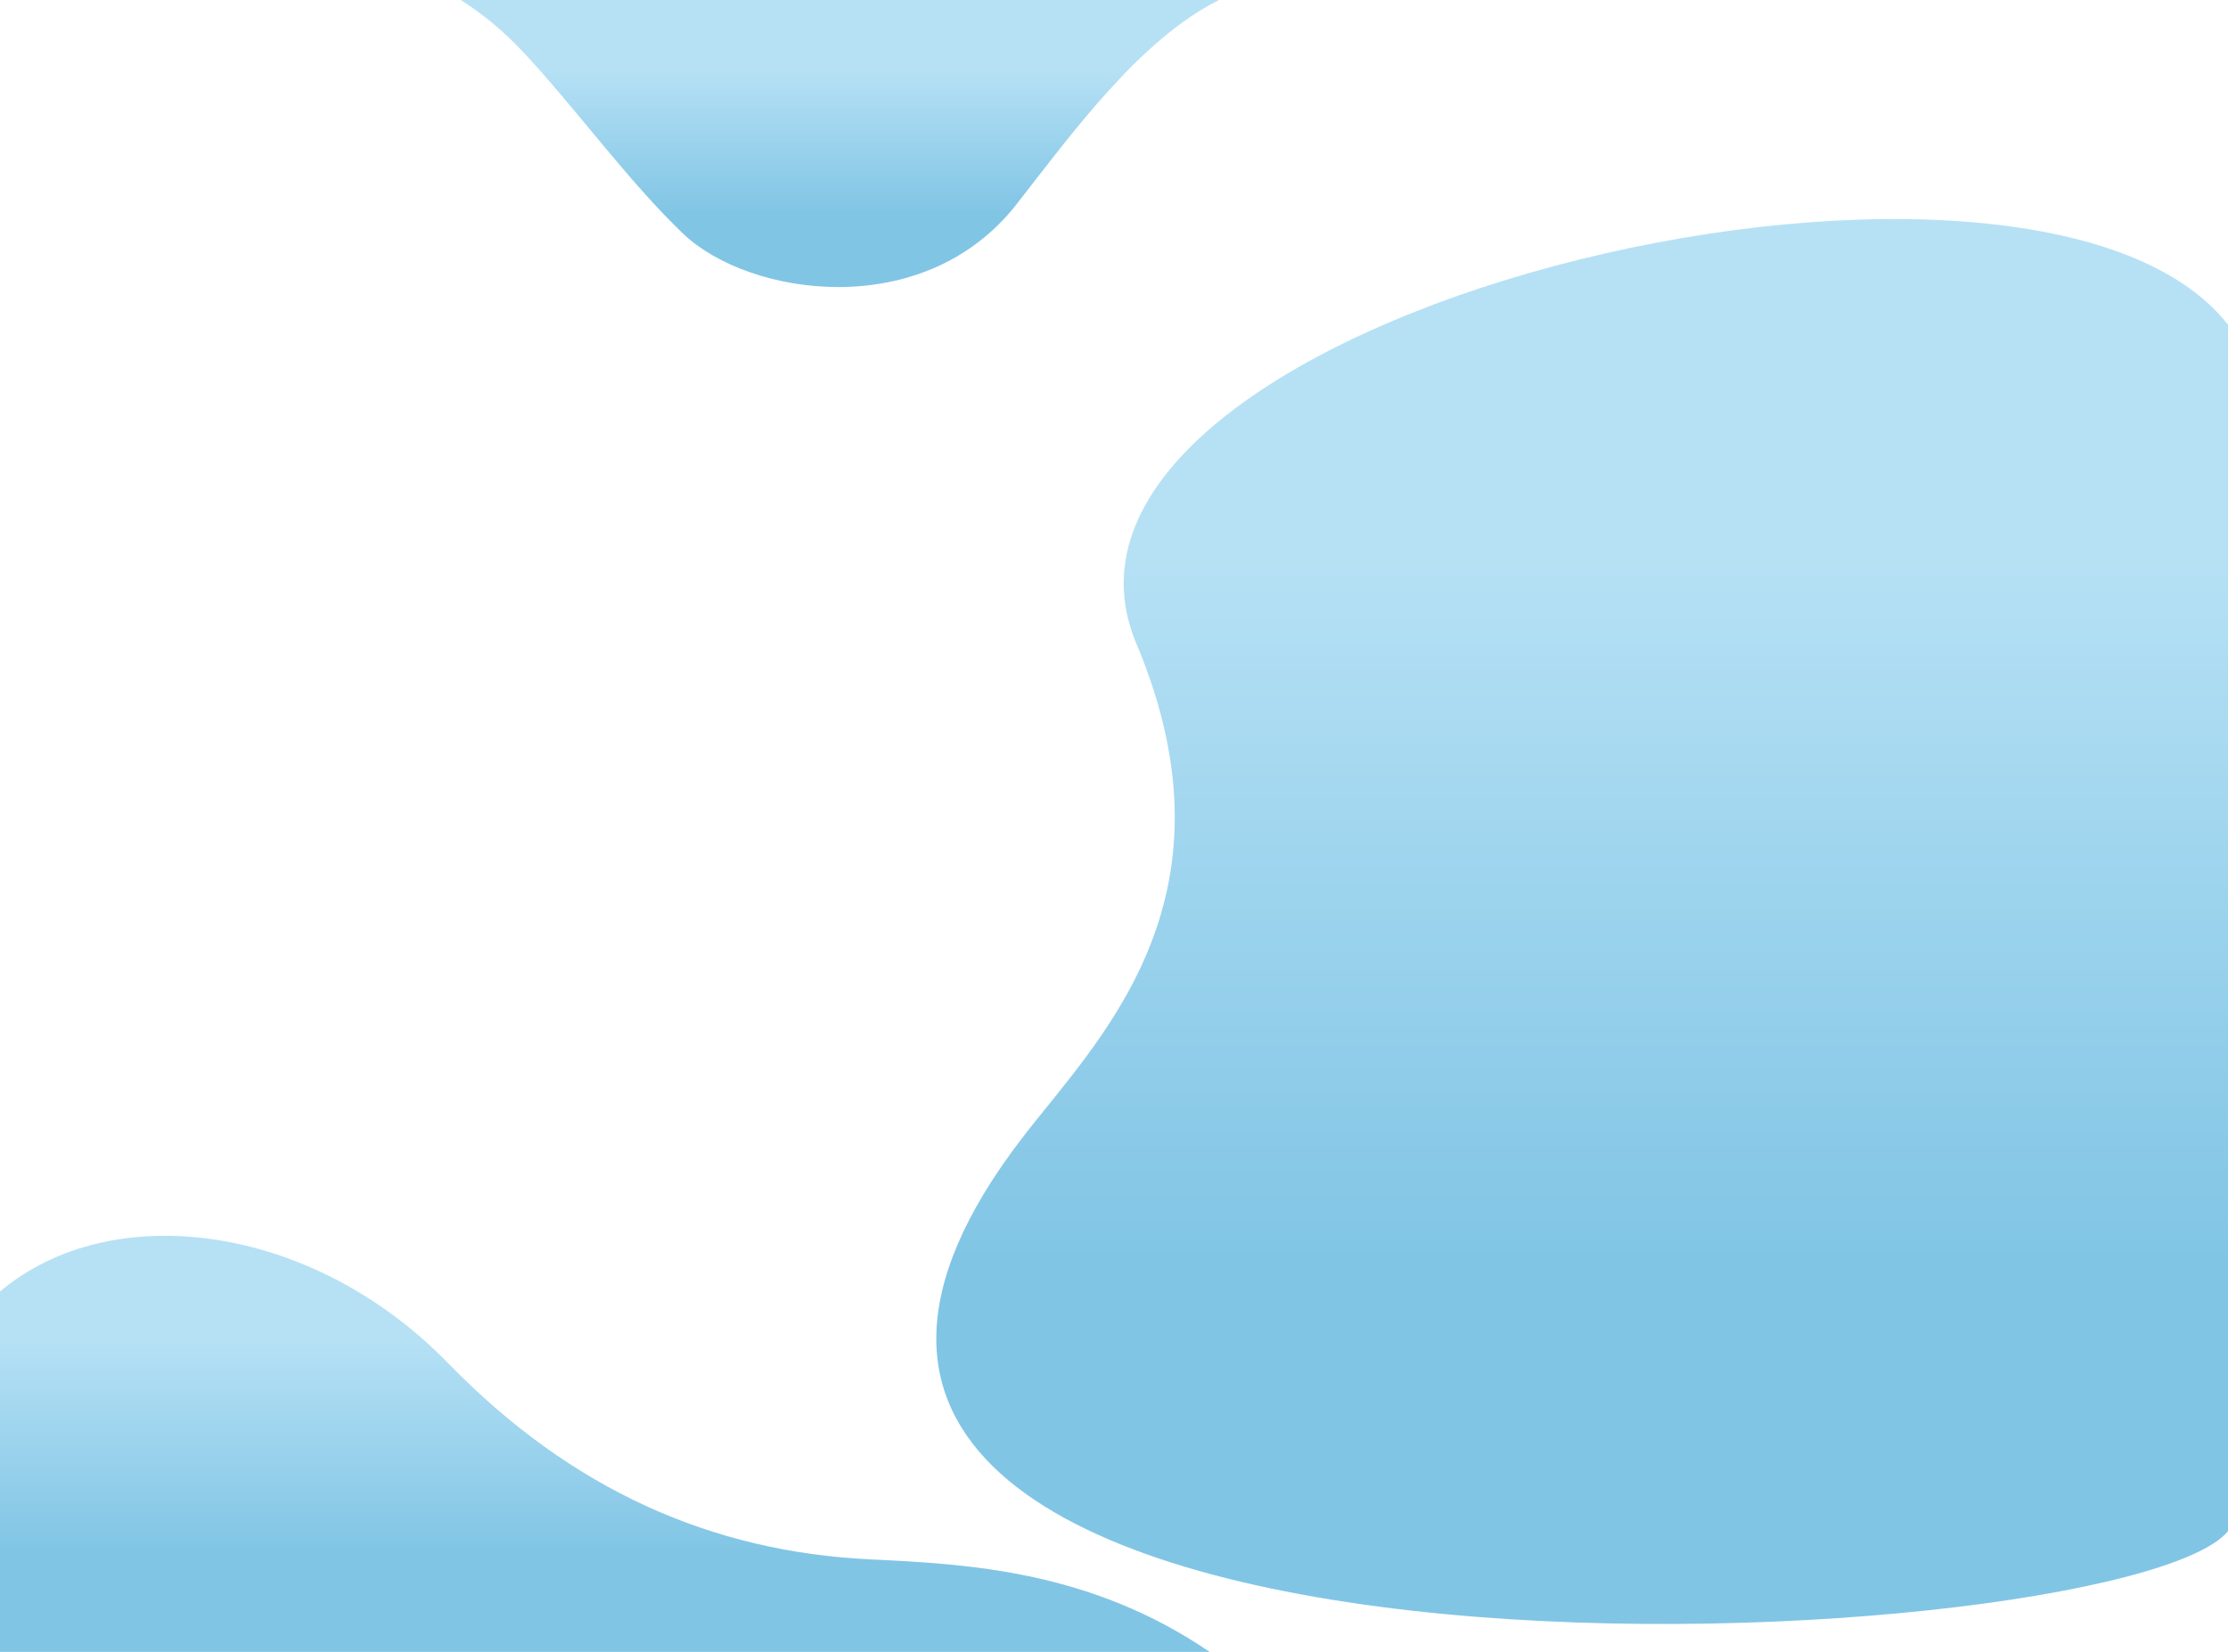
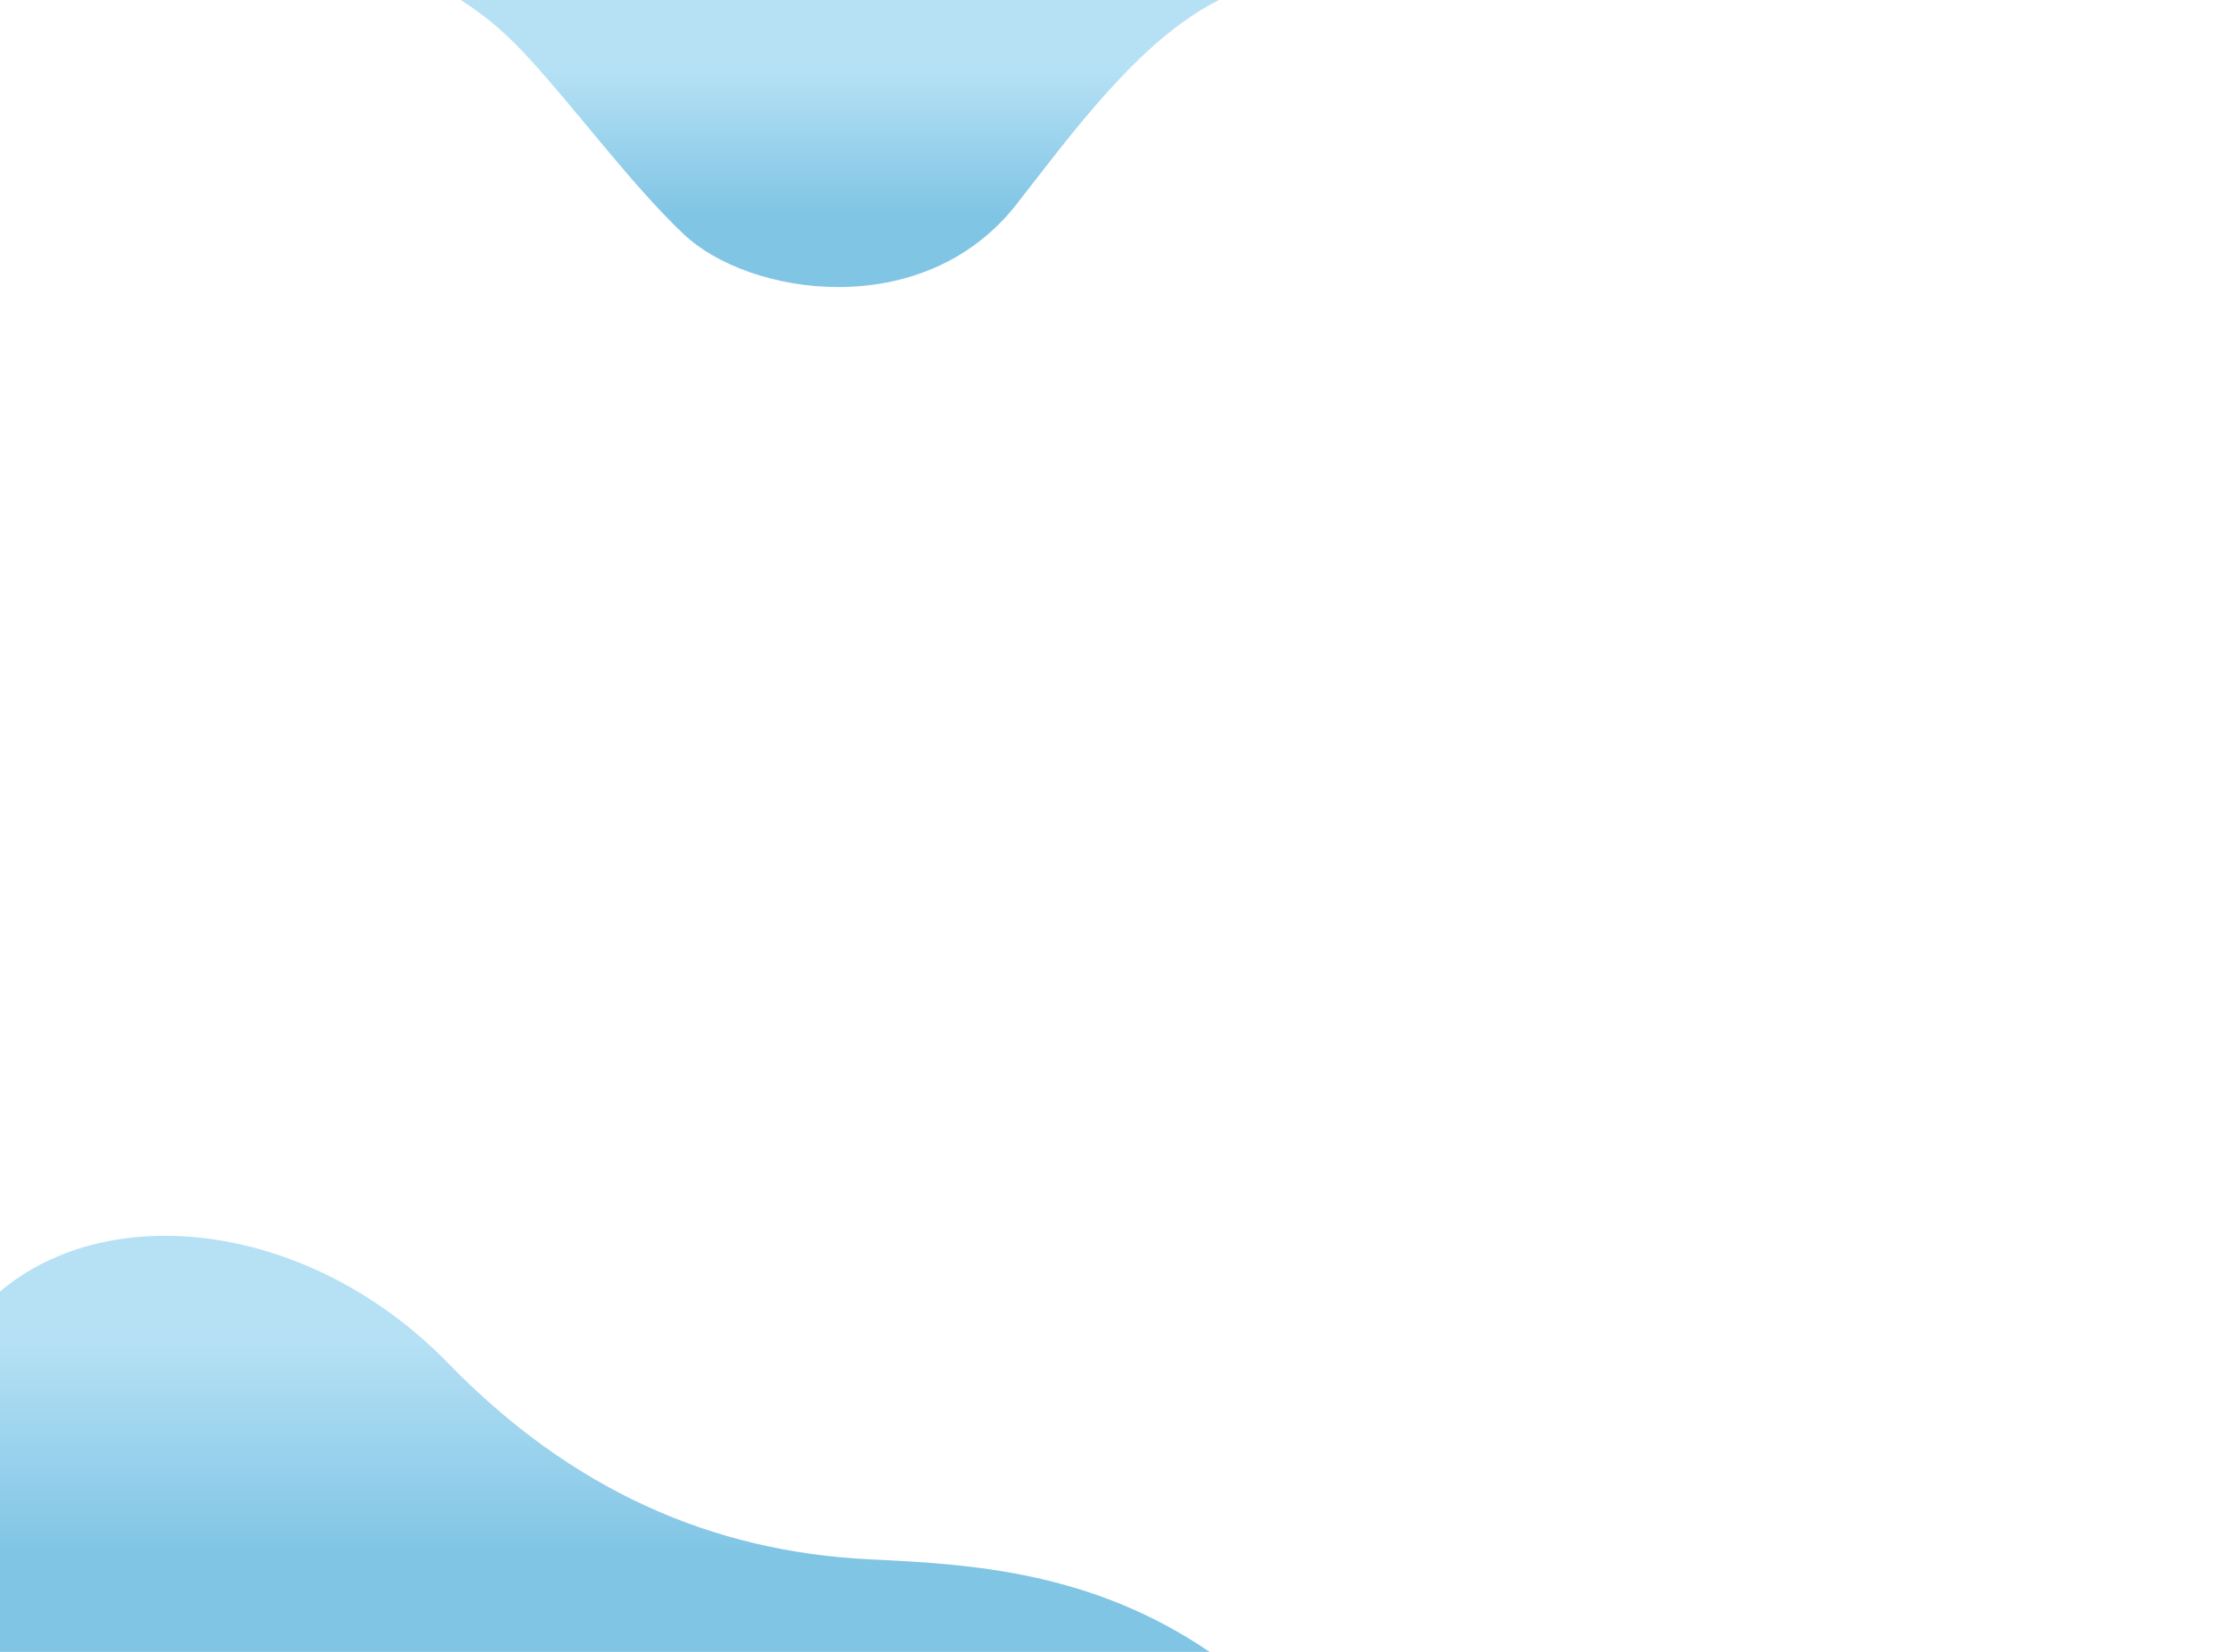
<svg xmlns="http://www.w3.org/2000/svg" version="1.1" id="Layer_1" x="0px" y="0px" viewBox="0 0 1560.1 1156.9" style="enable-background:new 0 0 1560.1 1156.9;" xml:space="preserve">
  <style type="text/css">
	.st0{fill:url(#SVGID_1_);}
	.st1{fill:url(#SVGID_00000067923648526564759820000007562479855483487873_);}
	.st2{fill:url(#SVGID_00000172435471154851144280000005083383814120054972_);}
</style>
  <linearGradient id="SVGID_1_" gradientUnits="userSpaceOnUse" x1="588.08" y1="1227.518" x2="588.08" y2="1428.62" gradientTransform="matrix(1 0 0 -1 0 1428.62)">
    <stop offset="0.26" style="stop-color:#81C5E5" />
    <stop offset="0.76" style="stop-color:#B6E1F5" />
  </linearGradient>
  <path class="st0" d="M366.4,36.5c34.9,37.1,74.3,91.4,112.2,127.4c45.8,43.5,167.9,62.4,233-20.6c38-48.5,86.2-115.5,142-143.3h-531  C337.5,9.4,352,21.2,366.4,36.5z" />
  <linearGradient id="SVGID_00000051370831788308776760000000020950453193245841_" gradientUnits="userSpaceOnUse" x1="1107.854" y1="291.305" x2="1107.854" y2="1275.257" gradientTransform="matrix(1 0 0 -1 0 1428.62)">
    <stop offset="0.26" style="stop-color:#81C5E5" />
    <stop offset="0.76" style="stop-color:#B6E1F5" />
  </linearGradient>
-   <path style="fill:url(#SVGID_00000051370831788308776760000000020950453193245841_);" d="M795.7,450.7  C872,632.1,767,729.8,714.9,798.1c-321.8,421.4,767.6,366.7,845.2,274.3v-845C1419.8,48.7,699.2,221.5,795.7,450.7L795.7,450.7z" />
  <linearGradient id="SVGID_00000021821782271230717490000017002724970727286915_" gradientUnits="userSpaceOnUse" x1="423.6" y1="265.478" x2="423.6" y2="563.175" gradientTransform="matrix(1 0 0 -1 0 1428.62)">
    <stop offset="0.26" style="stop-color:#81C5E5" />
    <stop offset="0.76" style="stop-color:#B6E1F5" />
  </linearGradient>
  <path style="fill:url(#SVGID_00000021821782271230717490000017002724970727286915_);" d="M313.9,954.8  c-95.6-98.4-236-116-313.9-50.3v256.1c0,7.4,5.4-3.6,12.1-3.6h835.1c-83.1-56.6-167.4-61.6-237.9-64.9  C498.5,1086.8,400.2,1043.5,313.9,954.8L313.9,954.8z" />
</svg>